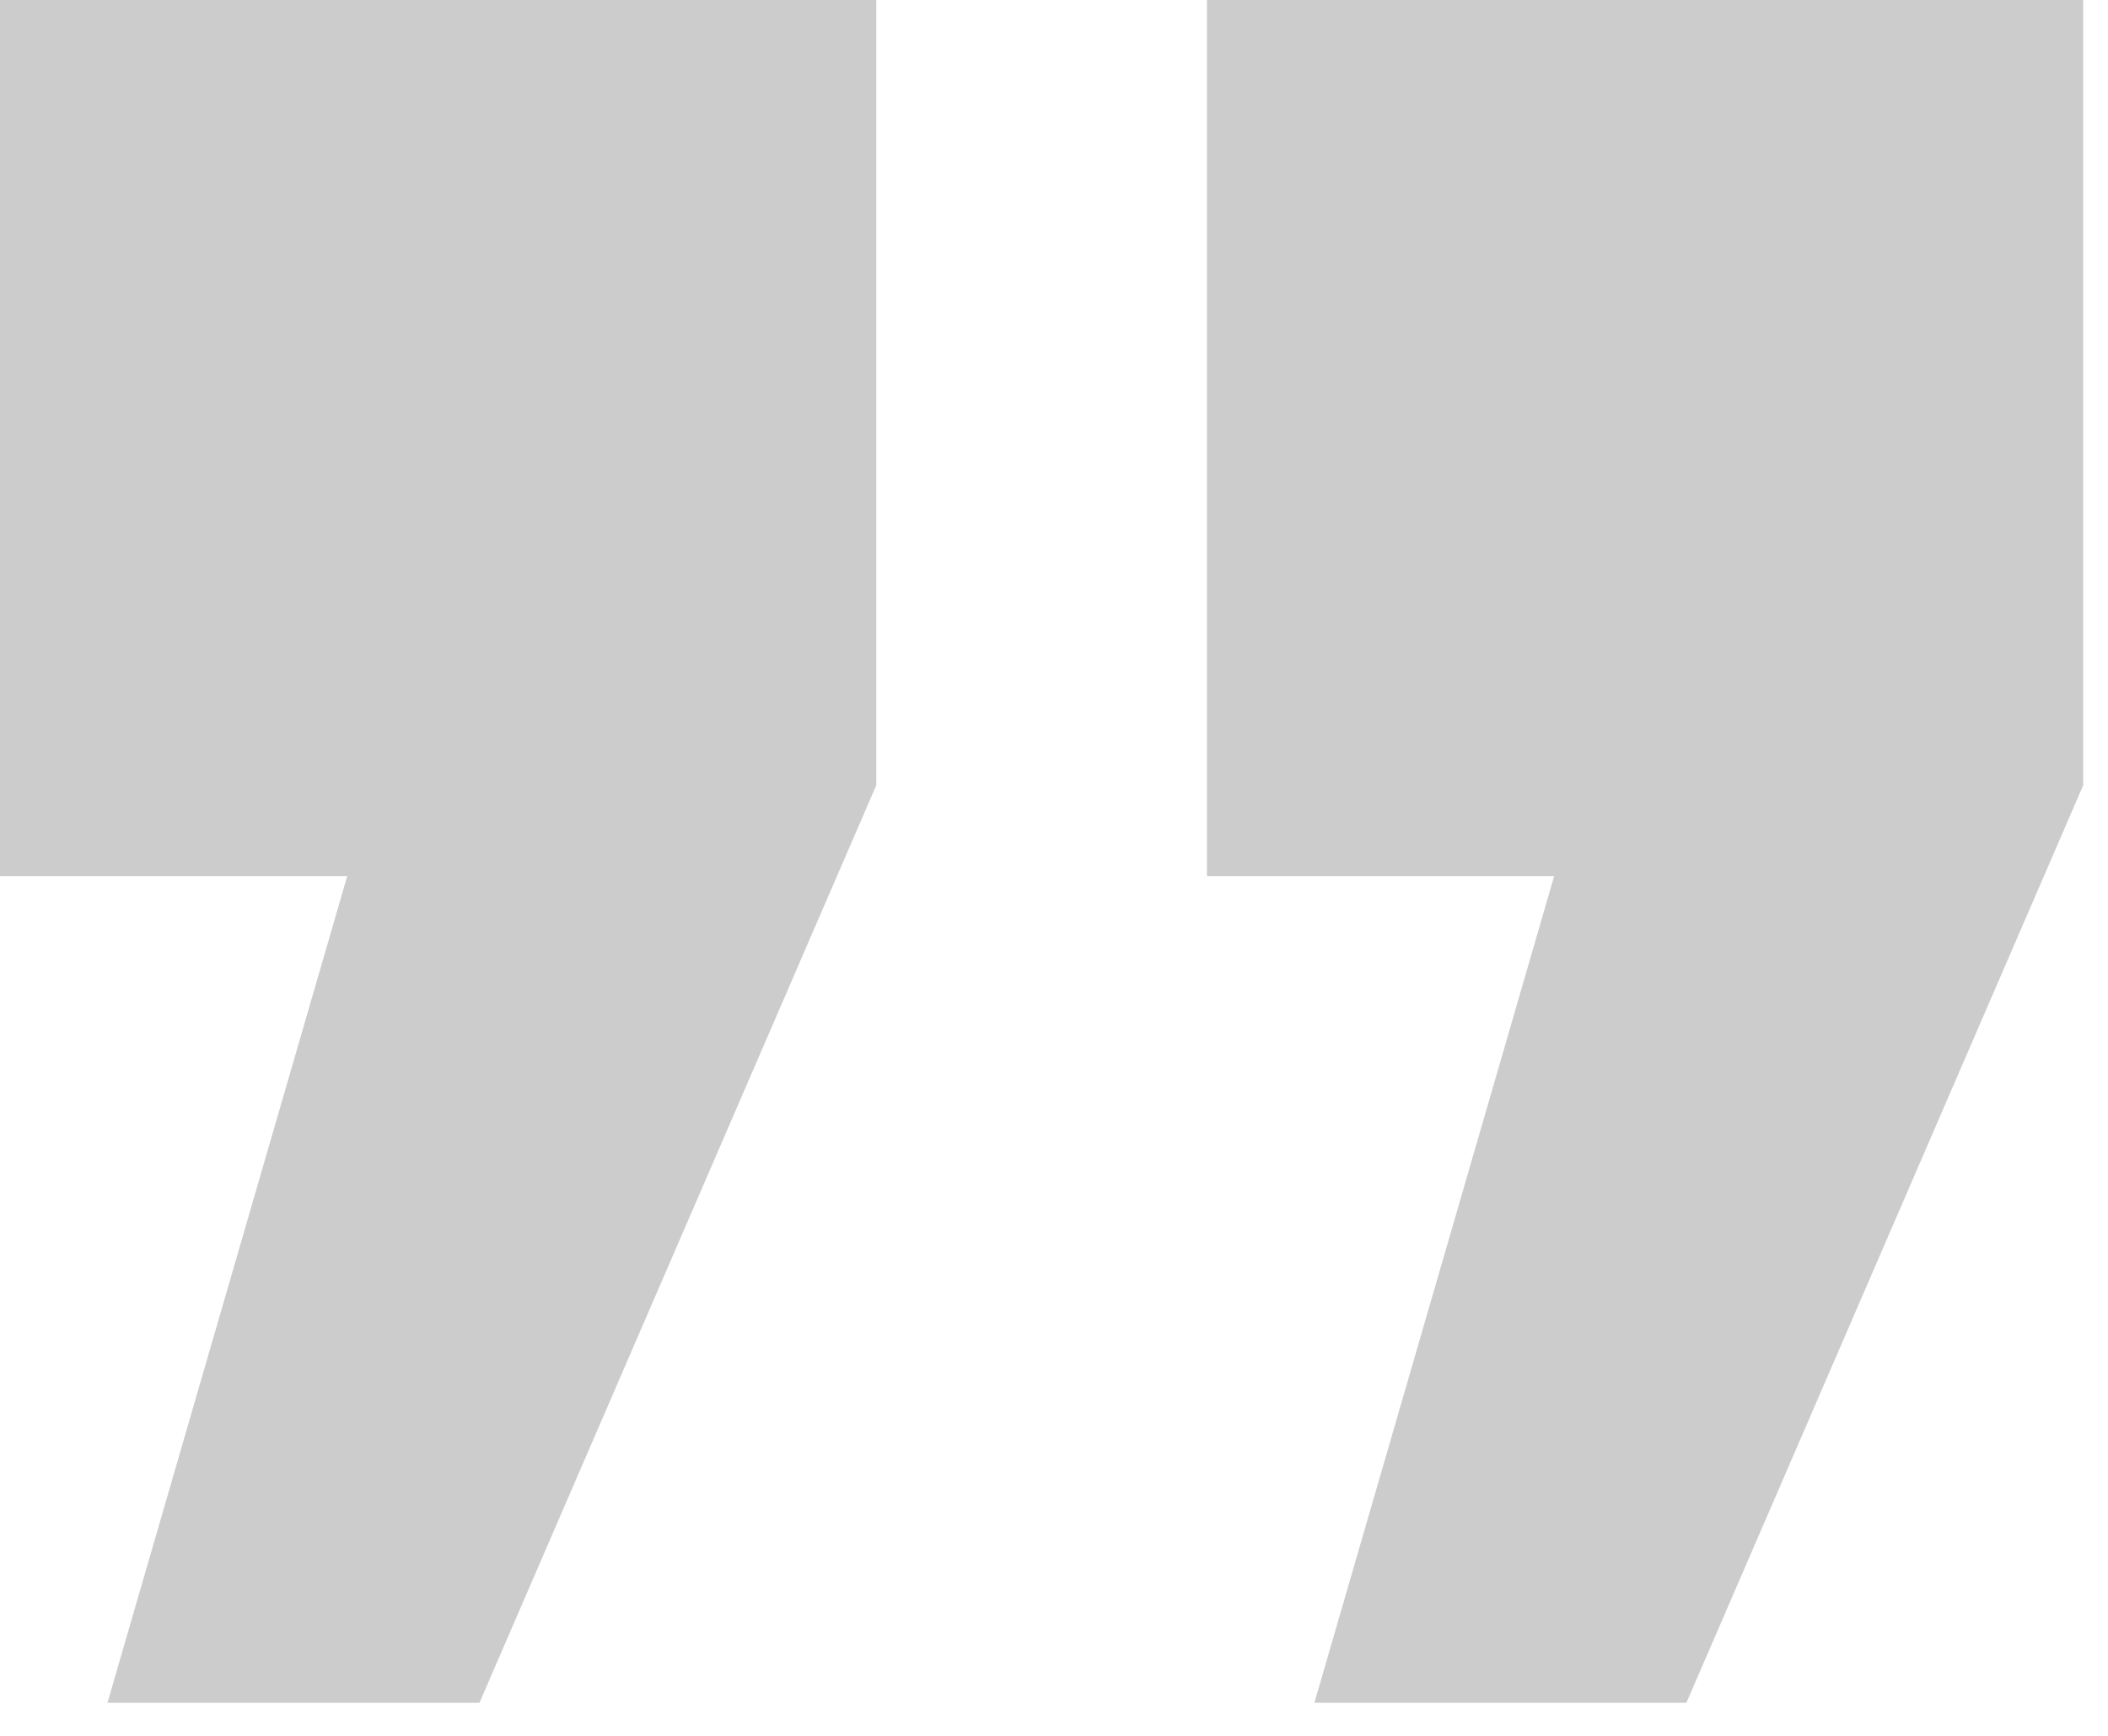
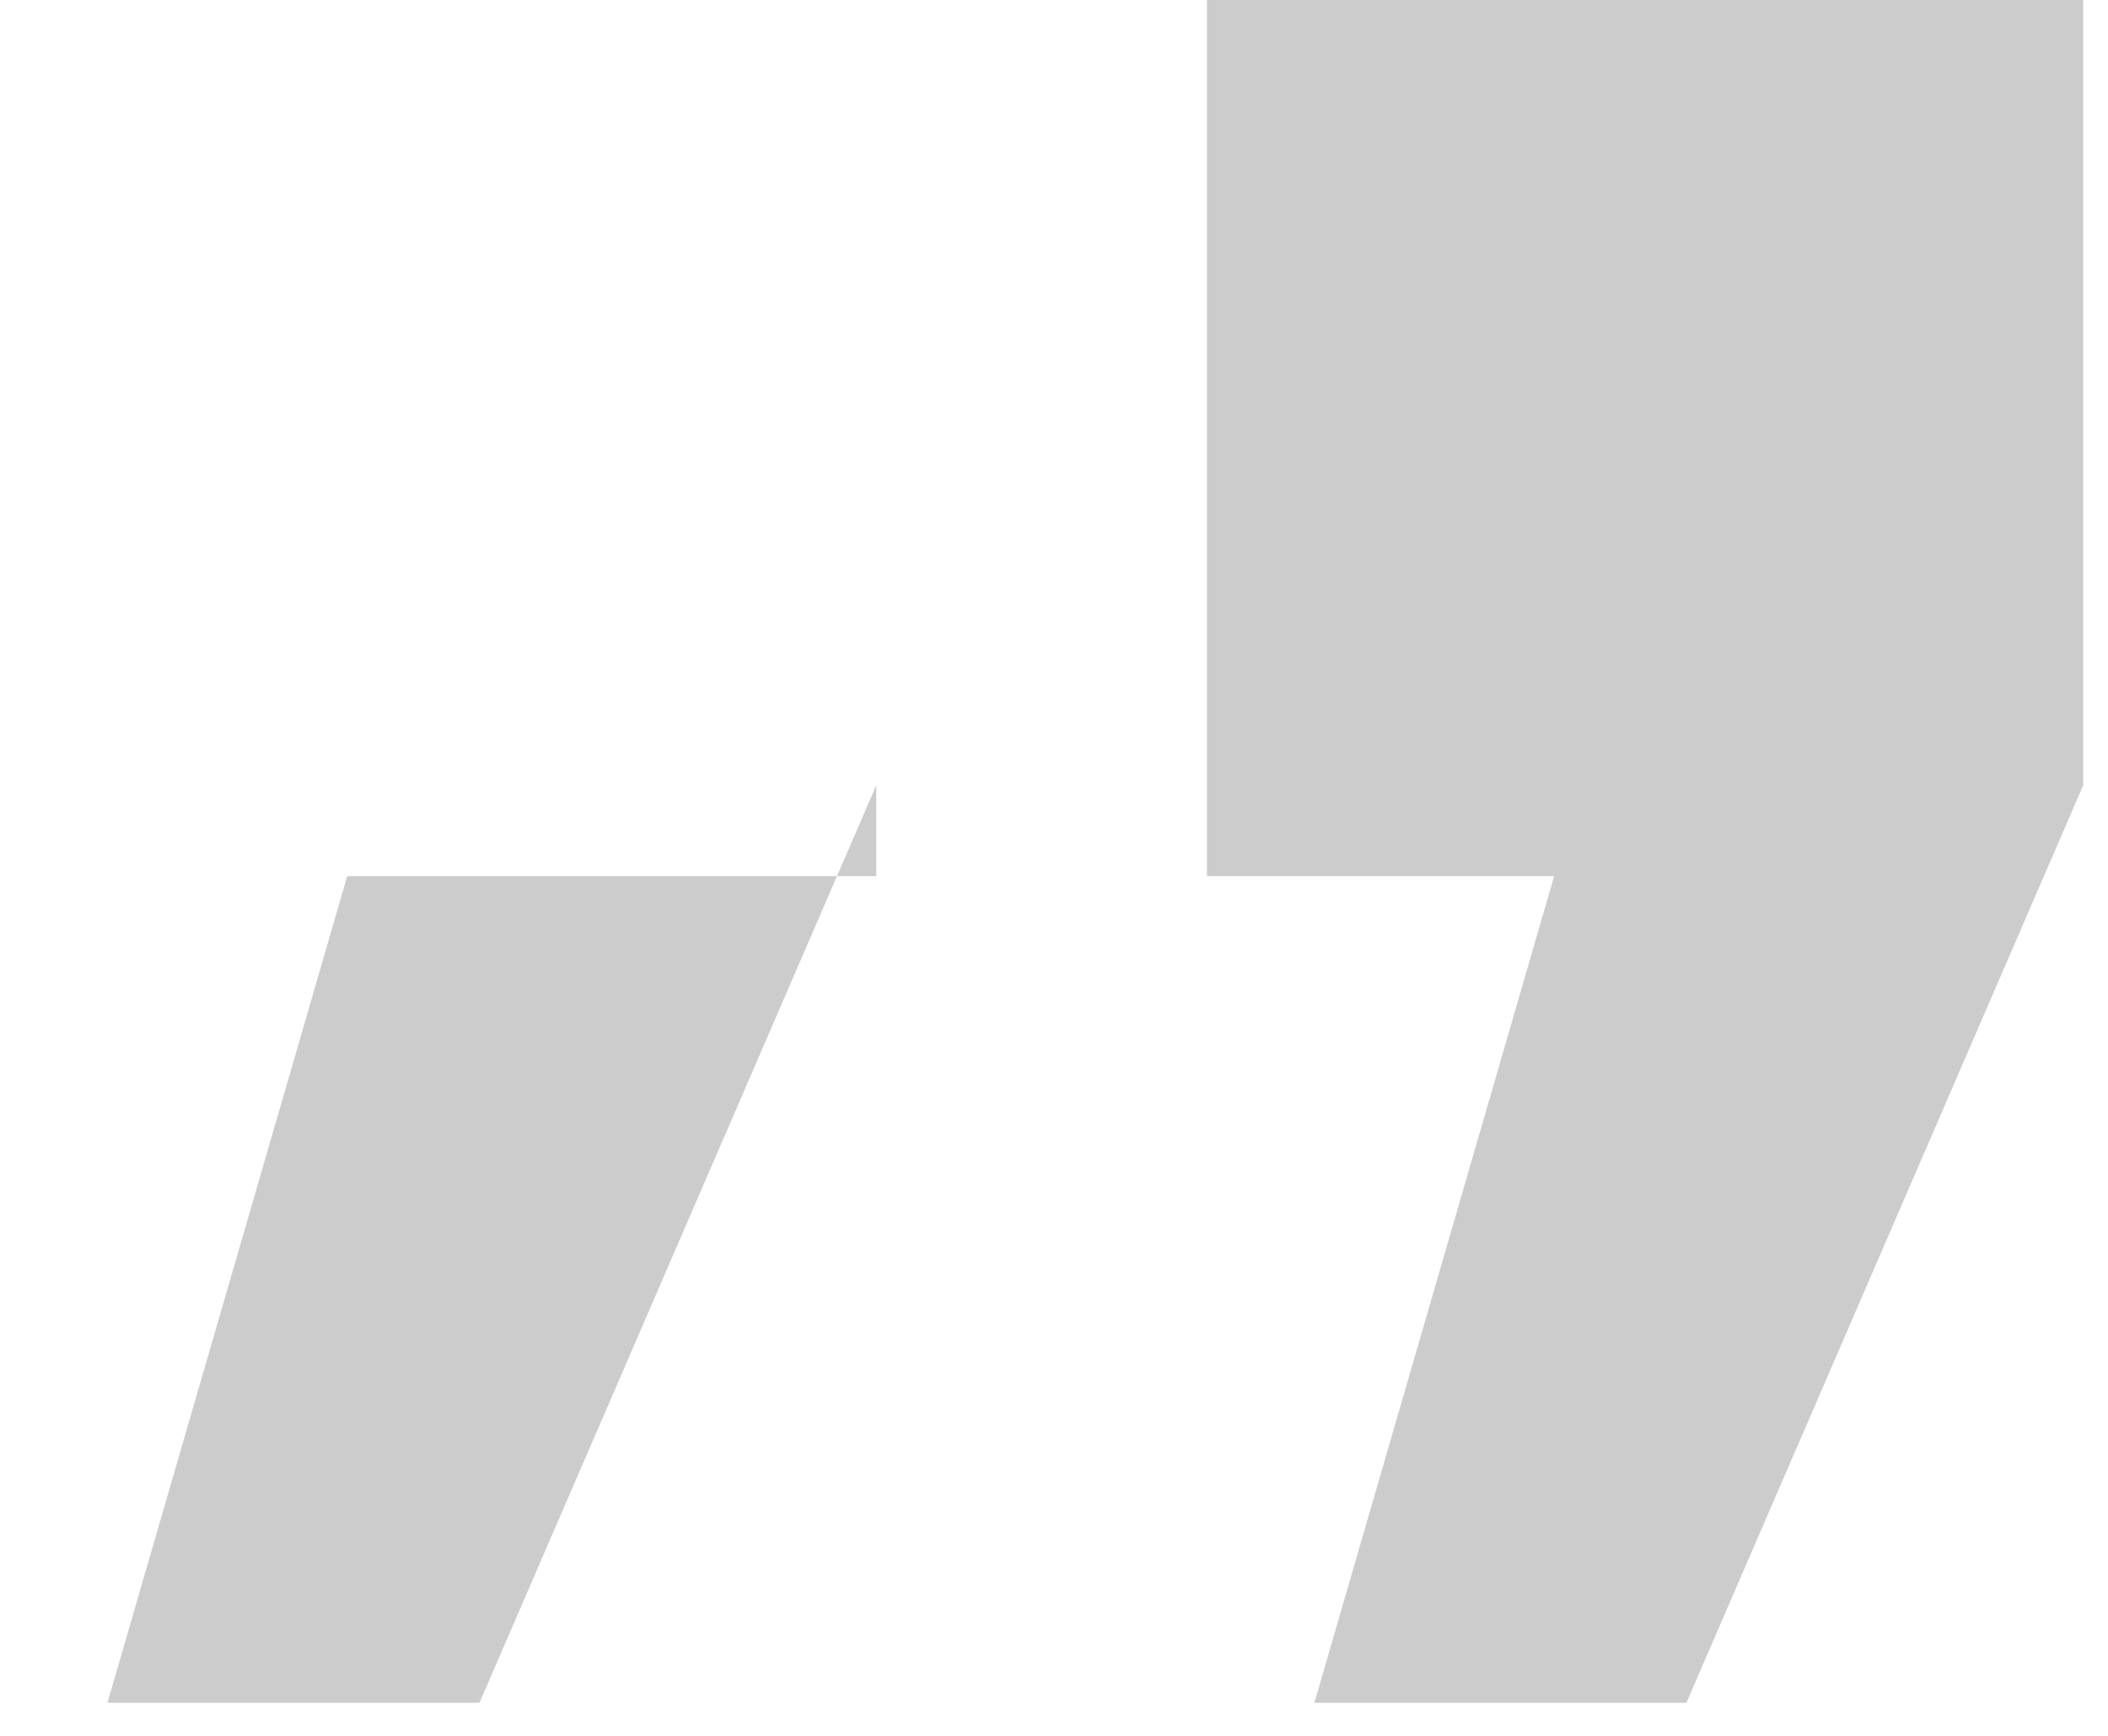
<svg xmlns="http://www.w3.org/2000/svg" width="51" height="42" viewBox="0 0 51 42" fill="none">
-   <path opacity="0.2" d="M8.4 21.2H0V-1.52588e-05H21.2V19L11.6 41.2H2.6L8.4 21.2ZM37.6 21.2H29.2V-1.52588e-05H50.4V19L40.8 41.2H31.8L37.6 21.2Z" fill="black" />
+   <path opacity="0.2" d="M8.4 21.2H0H21.2V19L11.6 41.2H2.6L8.4 21.2ZM37.6 21.2H29.2V-1.52588e-05H50.4V19L40.8 41.2H31.8L37.6 21.2Z" fill="black" />
</svg>